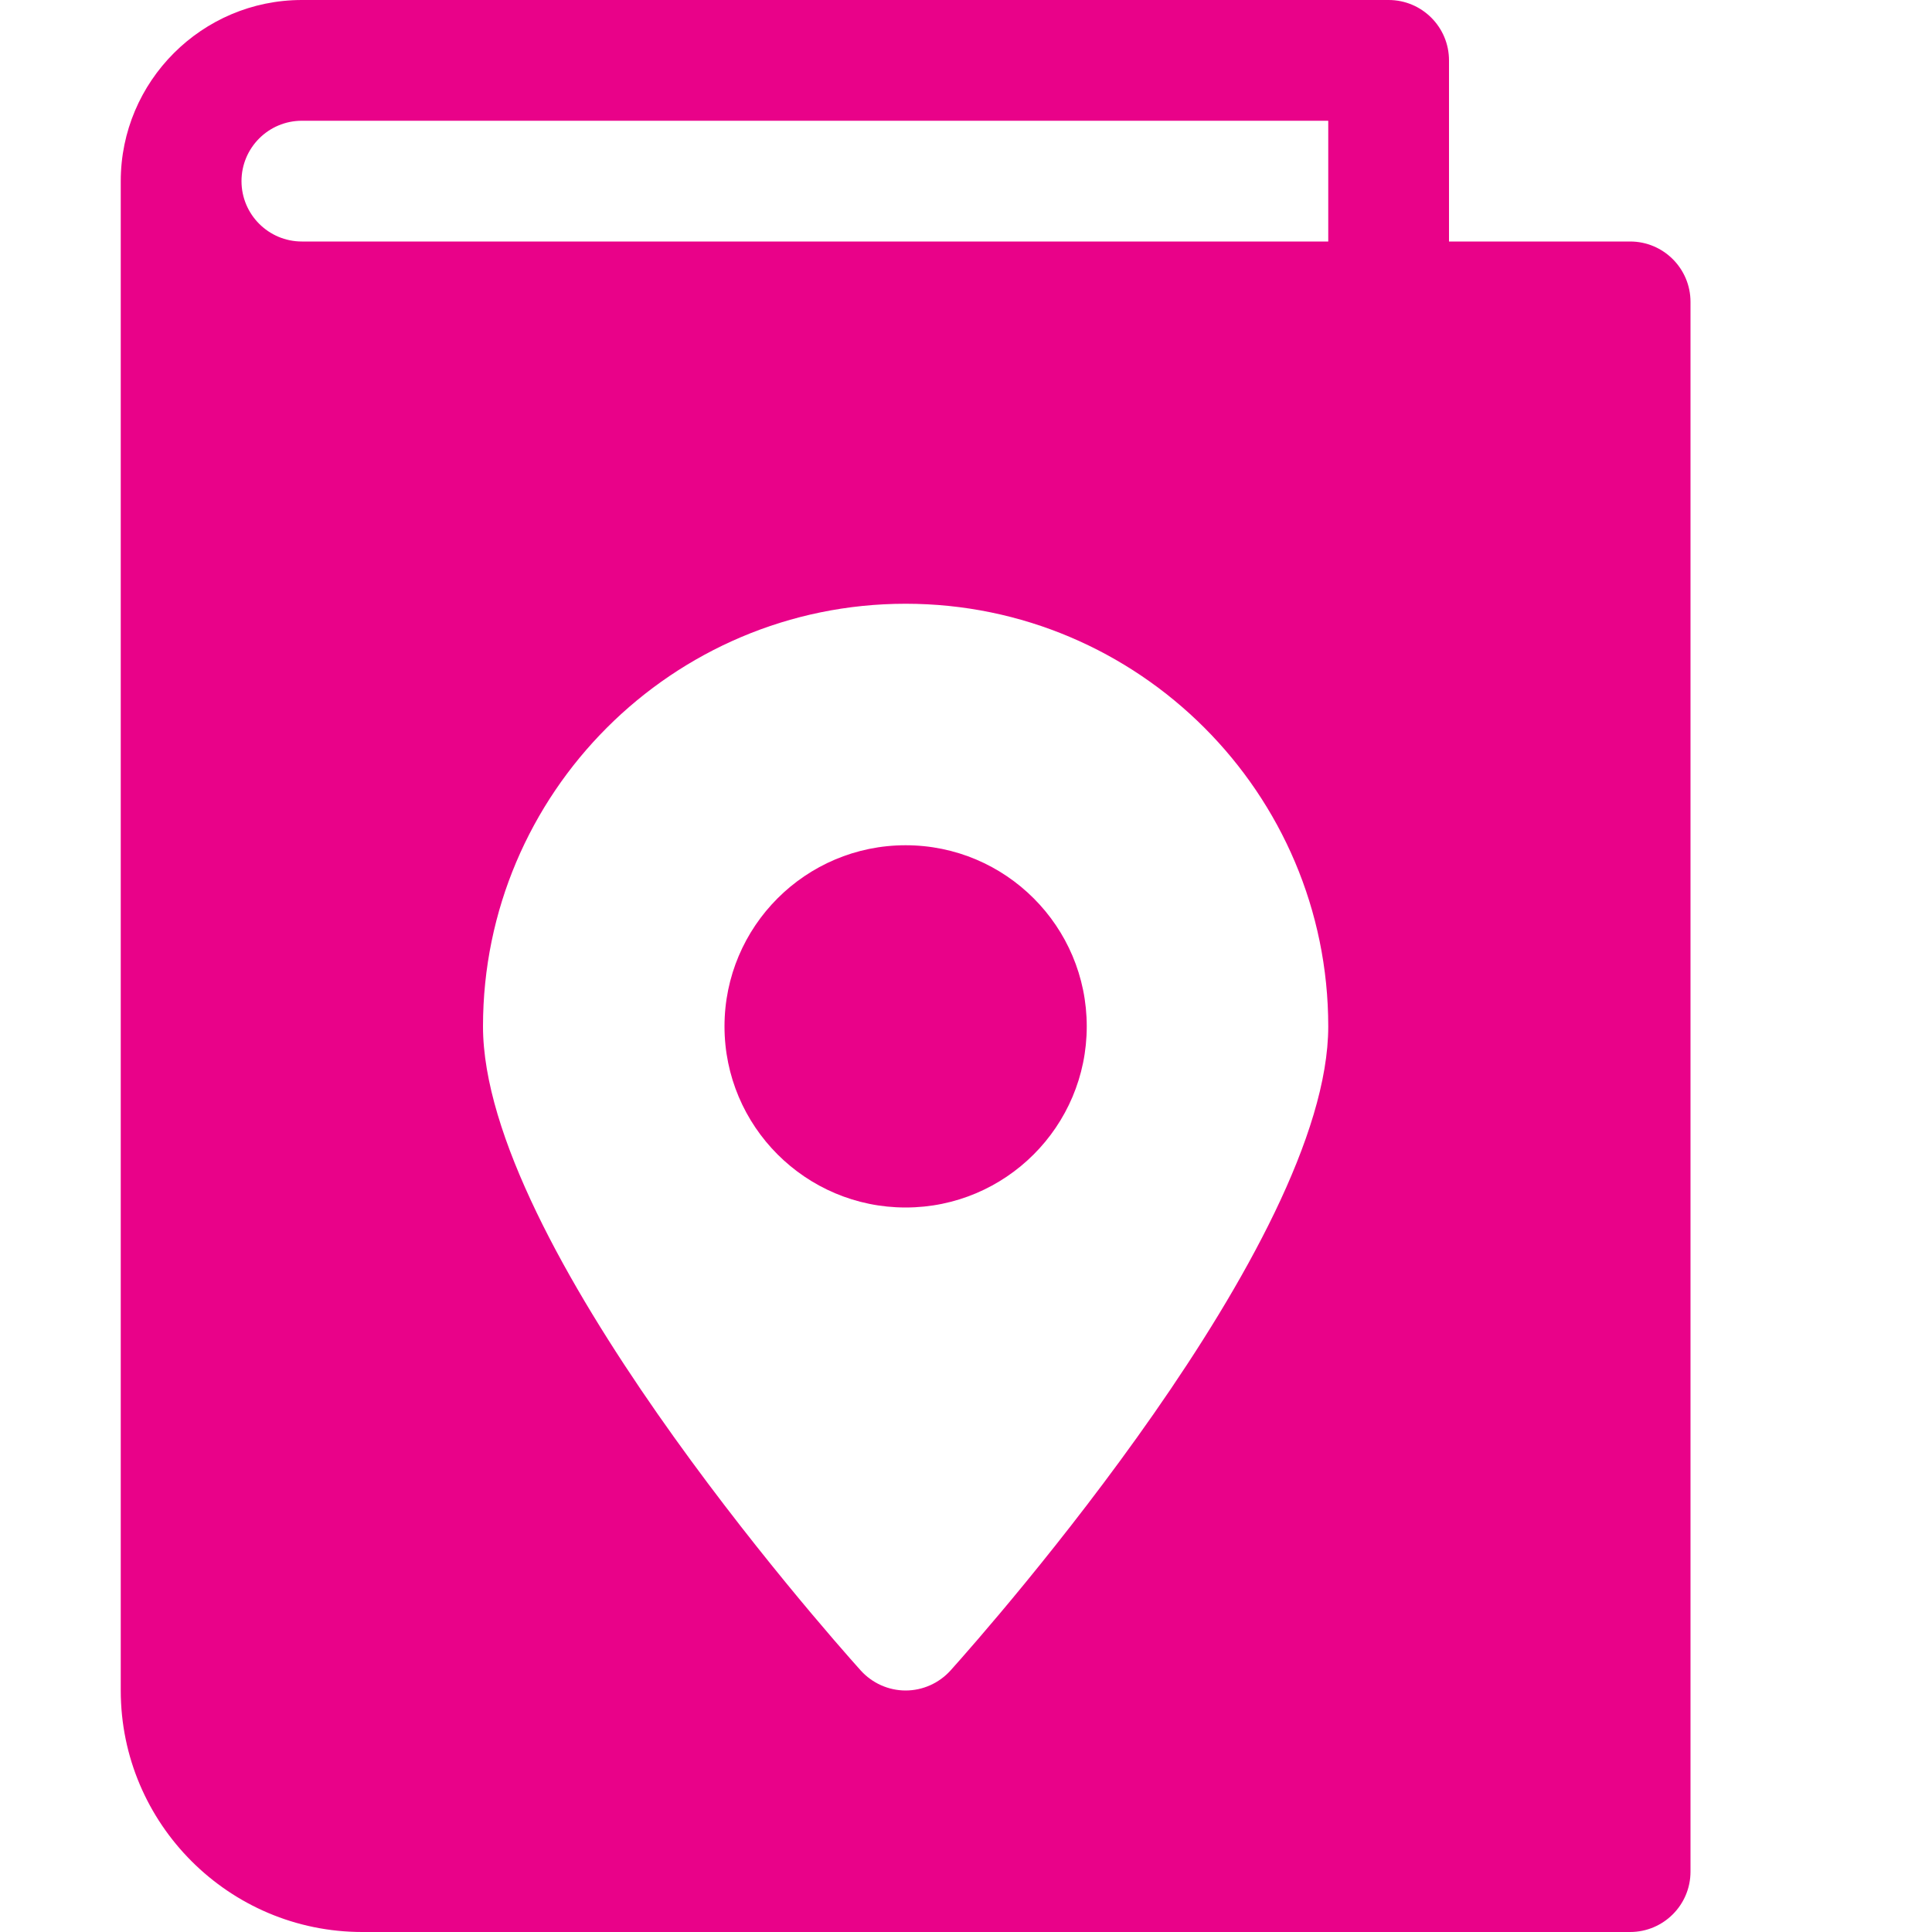
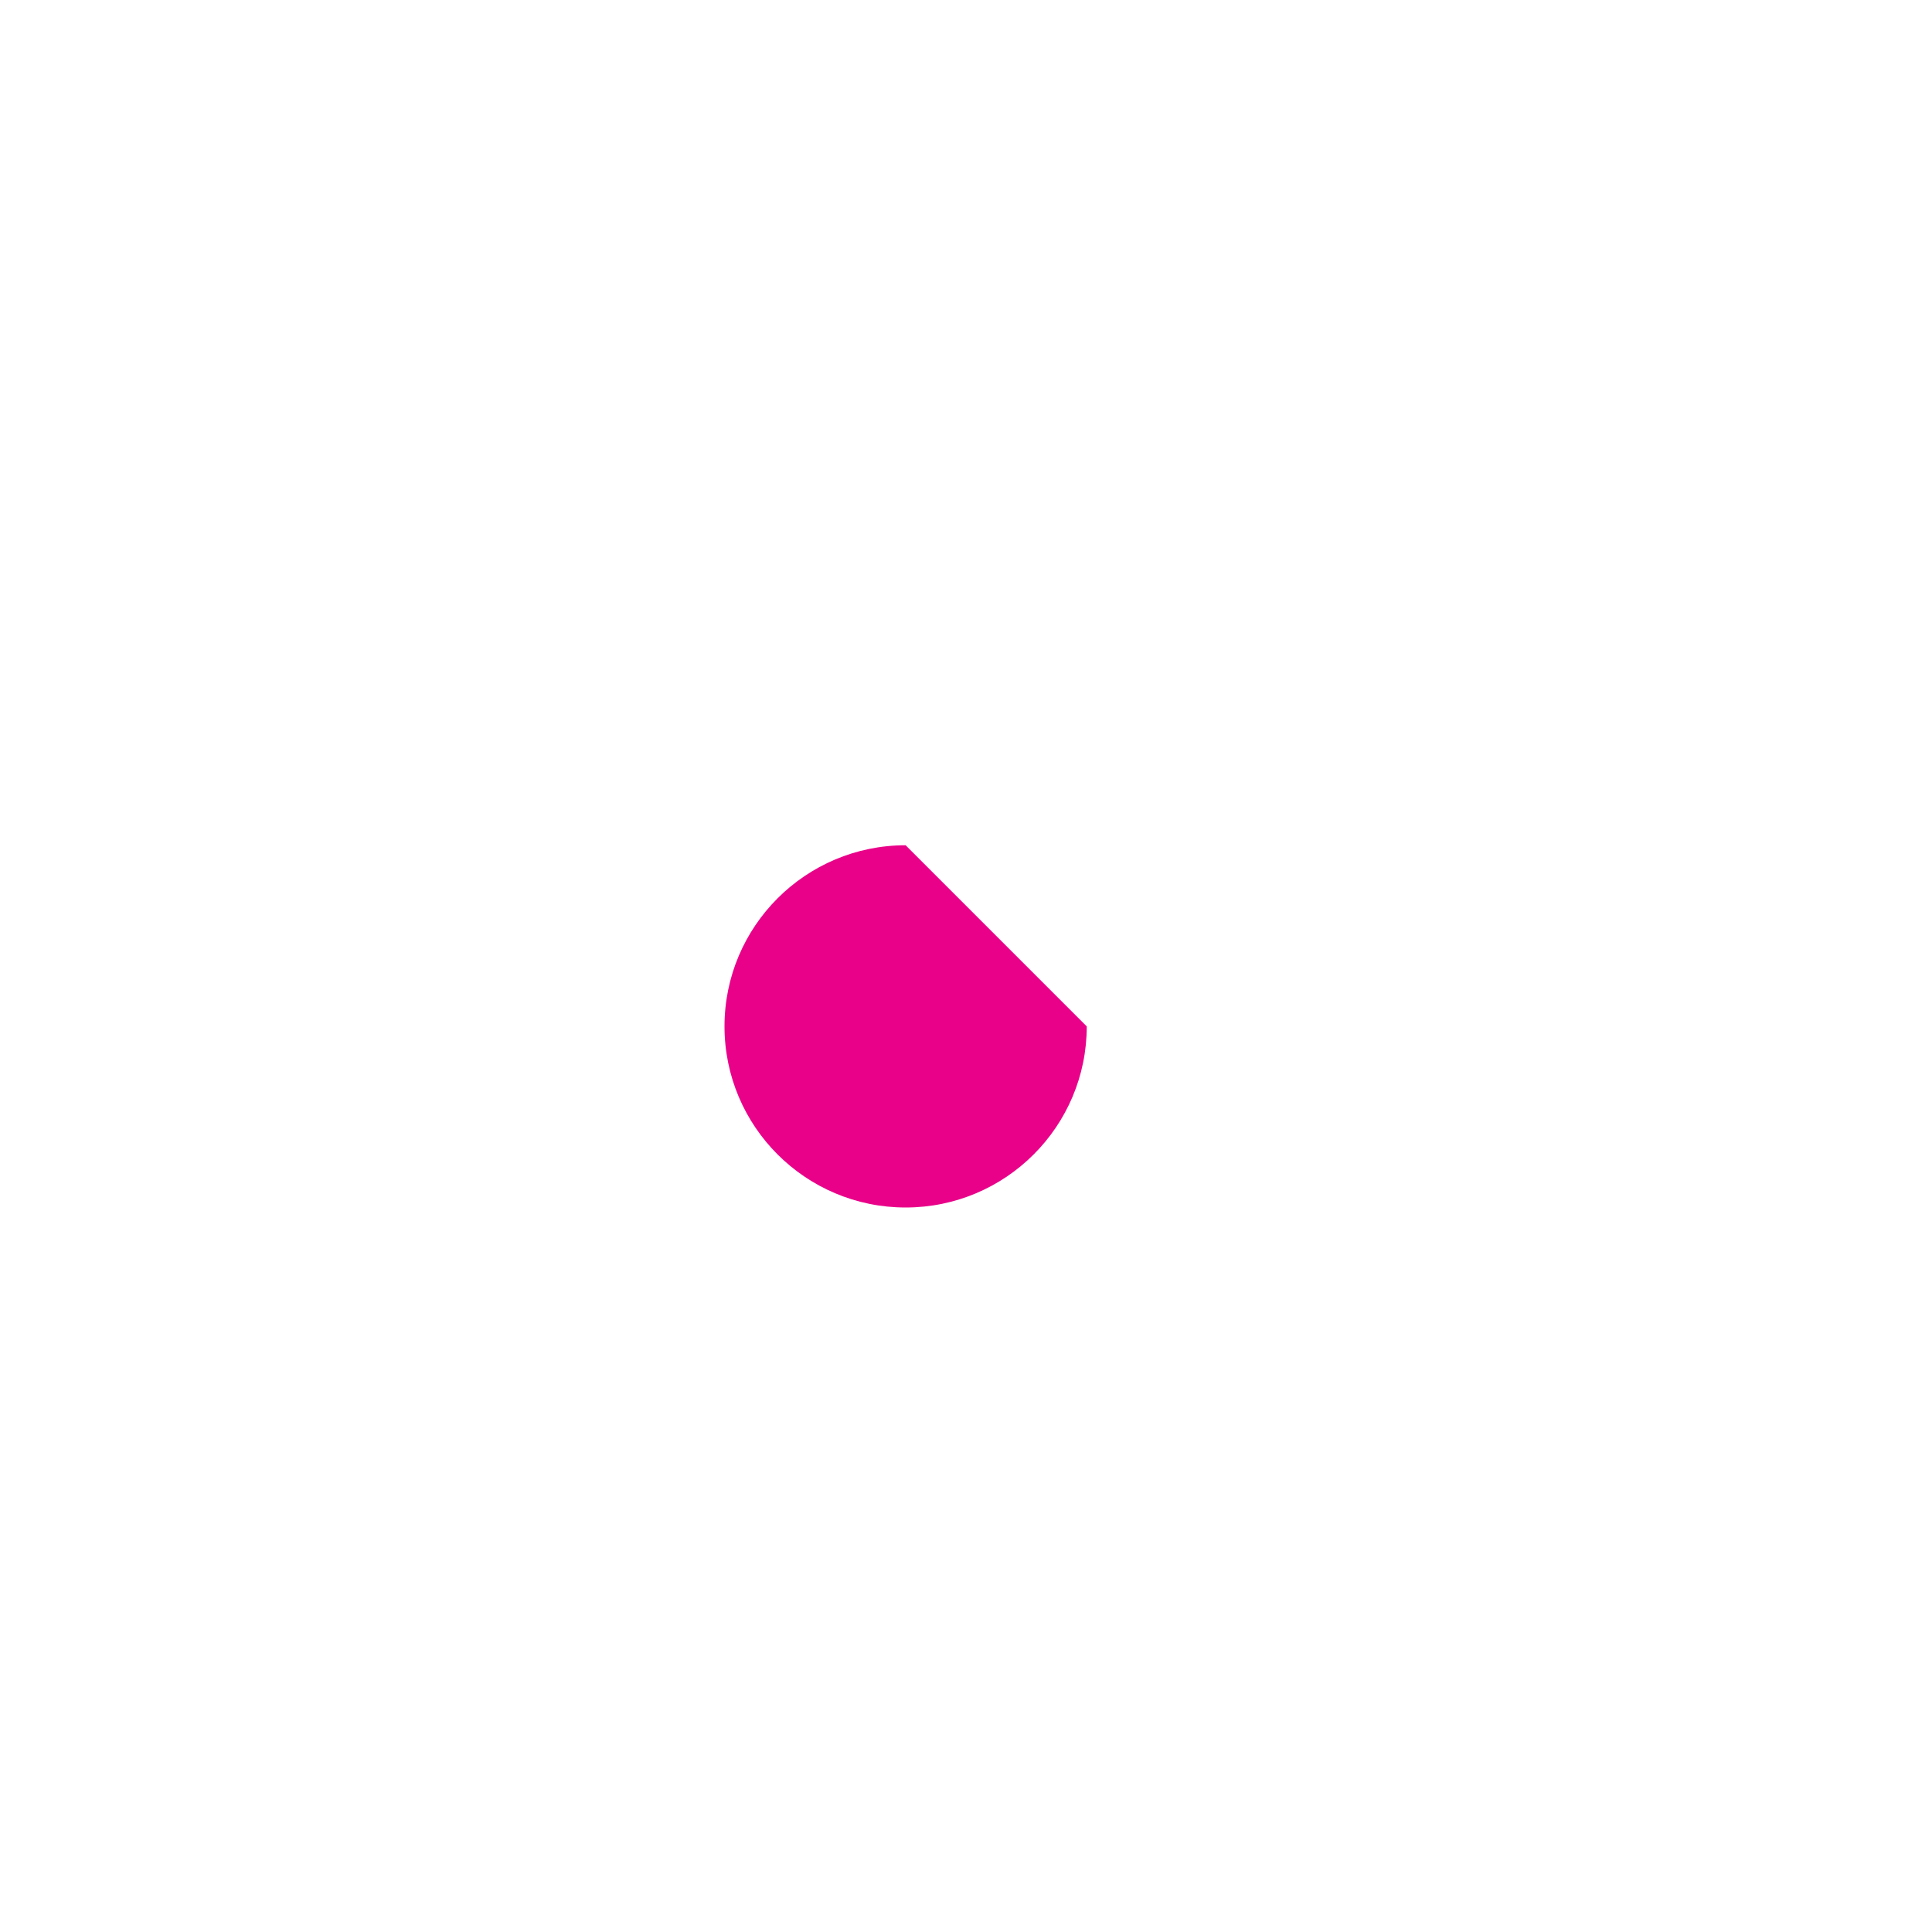
<svg xmlns="http://www.w3.org/2000/svg" width="16" height="16" viewBox="0 0 16 16" fill="none">
-   <path d="M13.5 2H12V0.5C12 0.224 11.776 0 11.5 0H2.5C1.673 0 1 0.673 1 1.5V14C1 15.103 1.897 16 3 16H13.5C13.776 16 14 15.776 14 15.5V2.5C14 2.224 13.776 2 13.5 2ZM7.872 13.834C7.777 13.939 7.642 14 7.5 14C7.358 14 7.223 13.939 7.128 13.834C6.808 13.477 4 10.296 4 8.5C4 6.57 5.57 5 7.5 5C9.43 5 11 6.57 11 8.5C11 10.296 8.192 13.477 7.872 13.834H7.872ZM11 2H2.5C2.224 2 2 1.776 2 1.5C2 1.224 2.224 1 2.5 1H11V2Z" fill="#E90289" />
-   <path d="M9 8.5C9 9.328 8.328 10 7.5 10C6.672 10 6 9.328 6 8.5C6 7.672 6.672 7 7.5 7C8.328 7 9 7.672 9 8.5Z" fill="#E90289" />
+   <path d="M9 8.5C9 9.328 8.328 10 7.5 10C6.672 10 6 9.328 6 8.5C6 7.672 6.672 7 7.5 7Z" fill="#E90289" />
</svg>